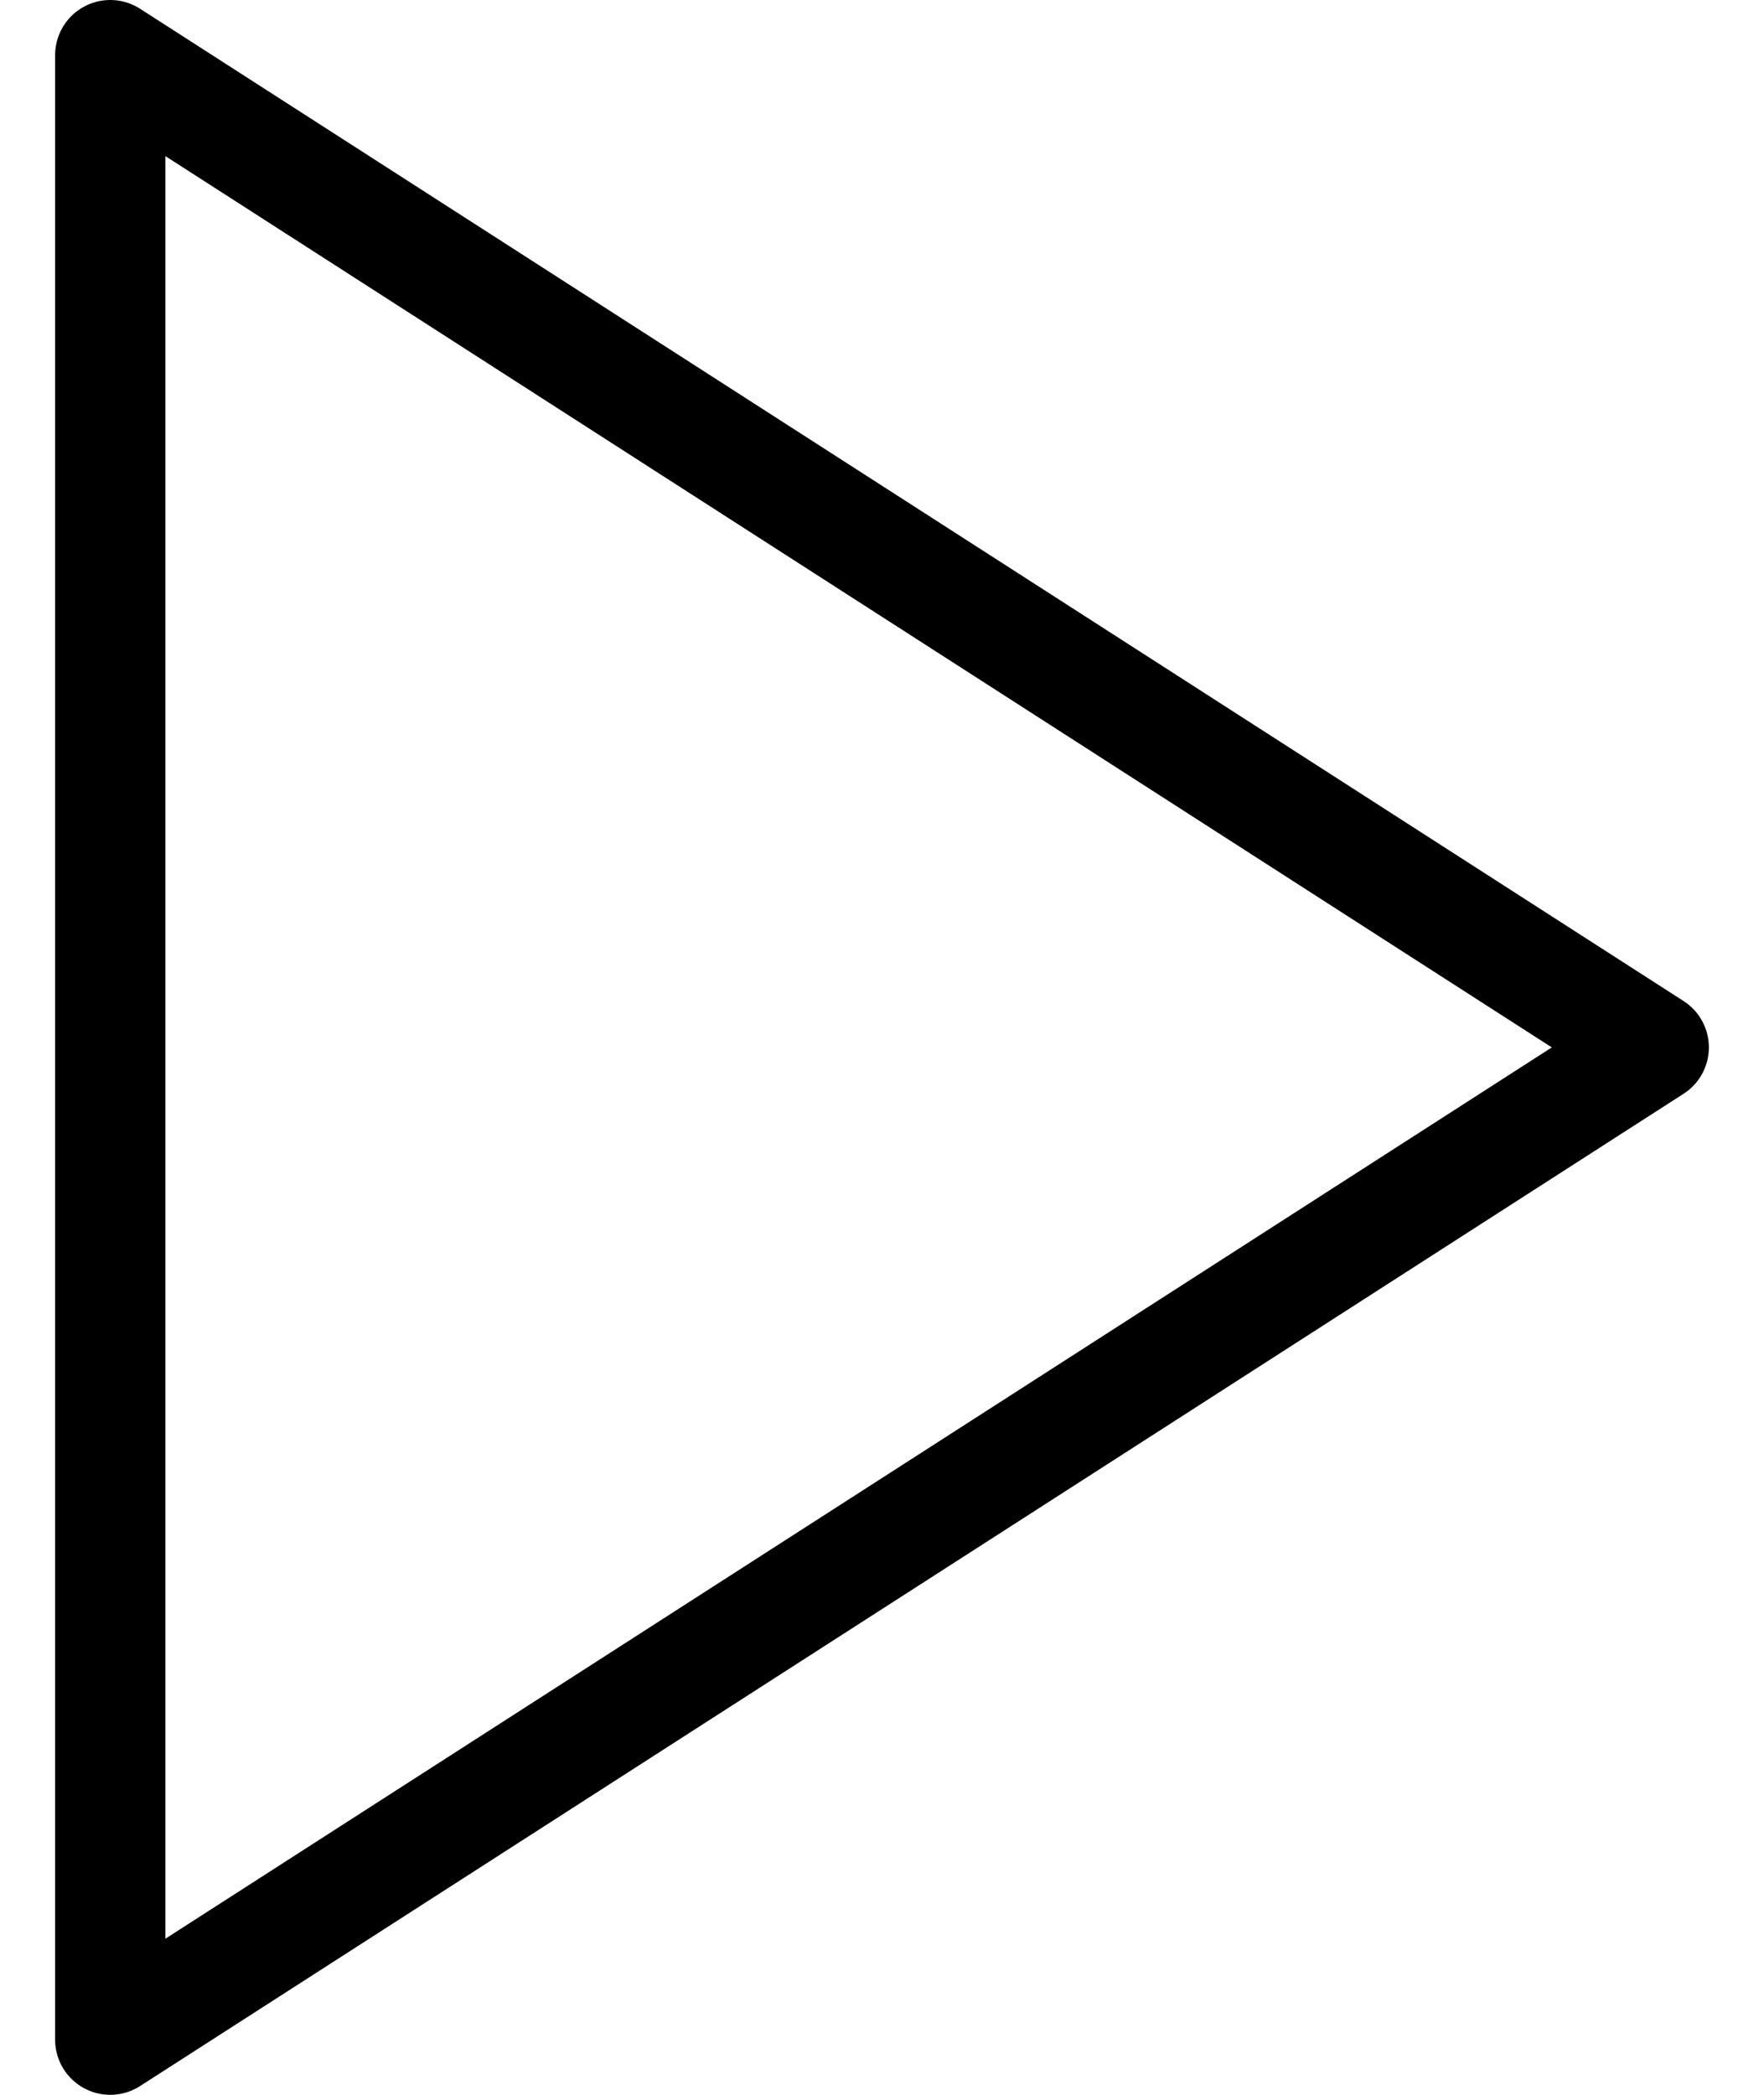
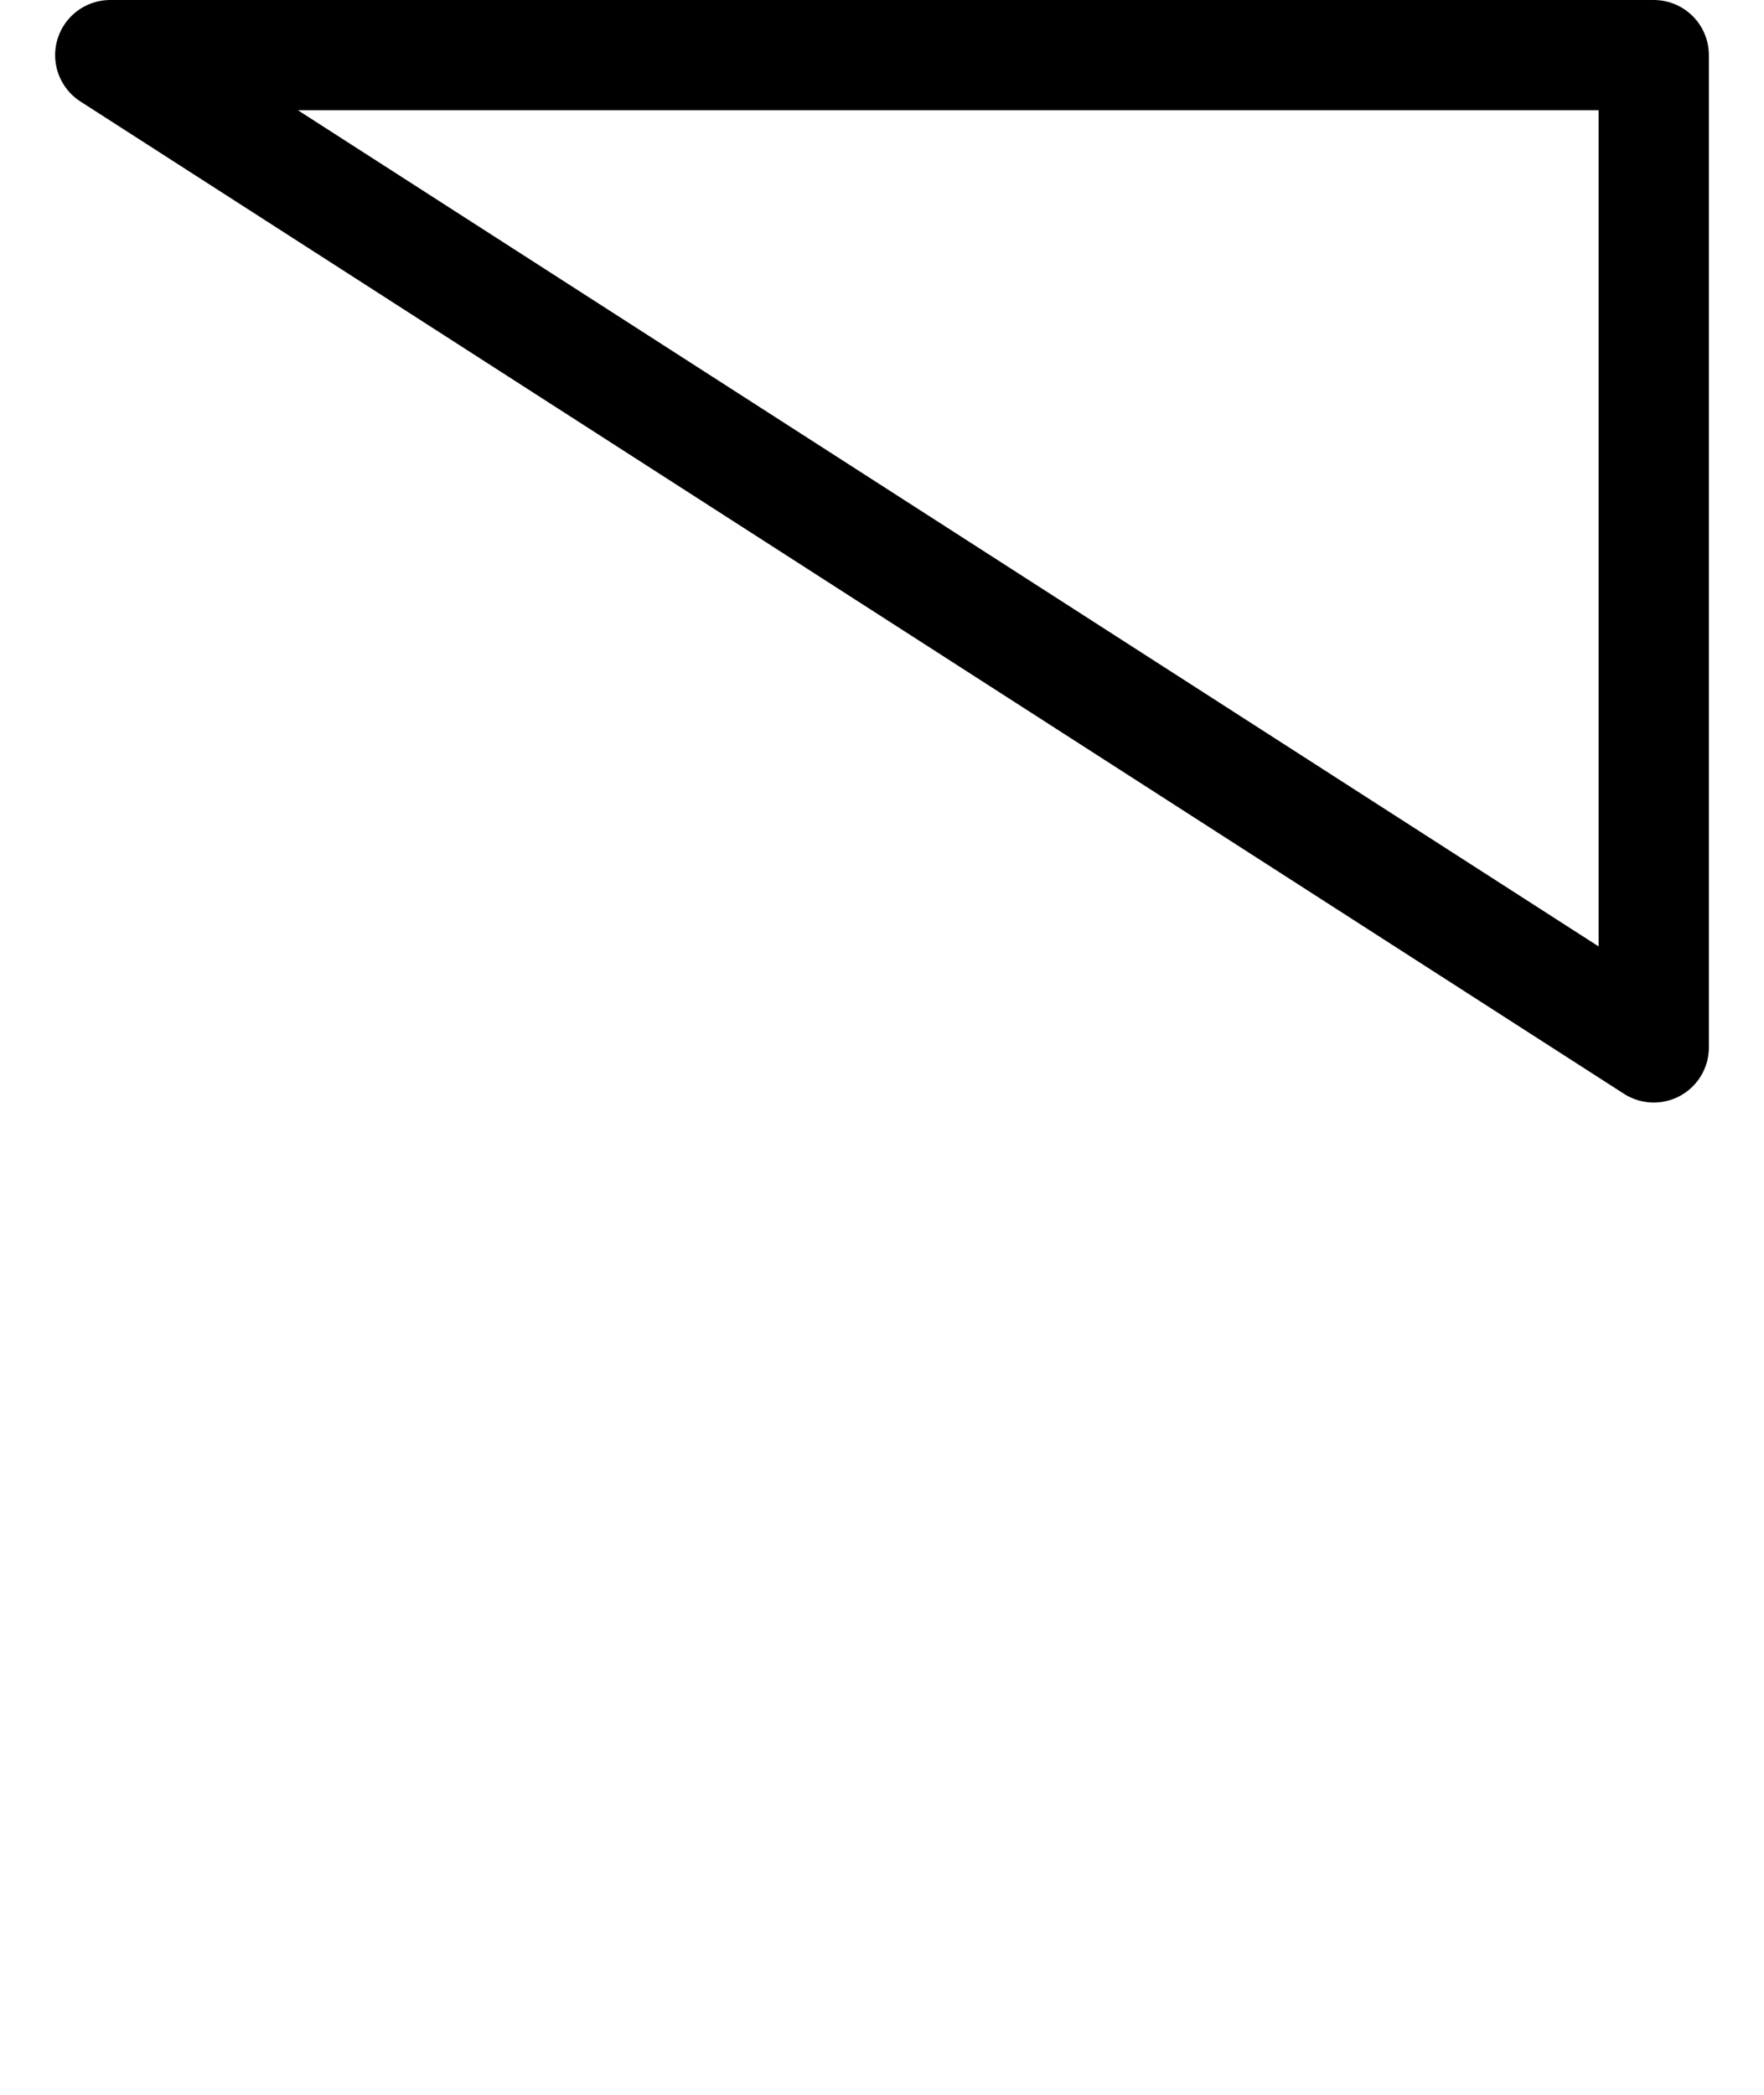
<svg xmlns="http://www.w3.org/2000/svg" width="16" height="19" viewBox="0 0 16 19" fill="none">
-   <path d="M1 0.5L15 9.5L1 18.5V0.5Z" stroke="black" stroke-linecap="round" stroke-linejoin="round" />
+   <path d="M1 0.5L15 9.5V0.5Z" stroke="black" stroke-linecap="round" stroke-linejoin="round" />
</svg>